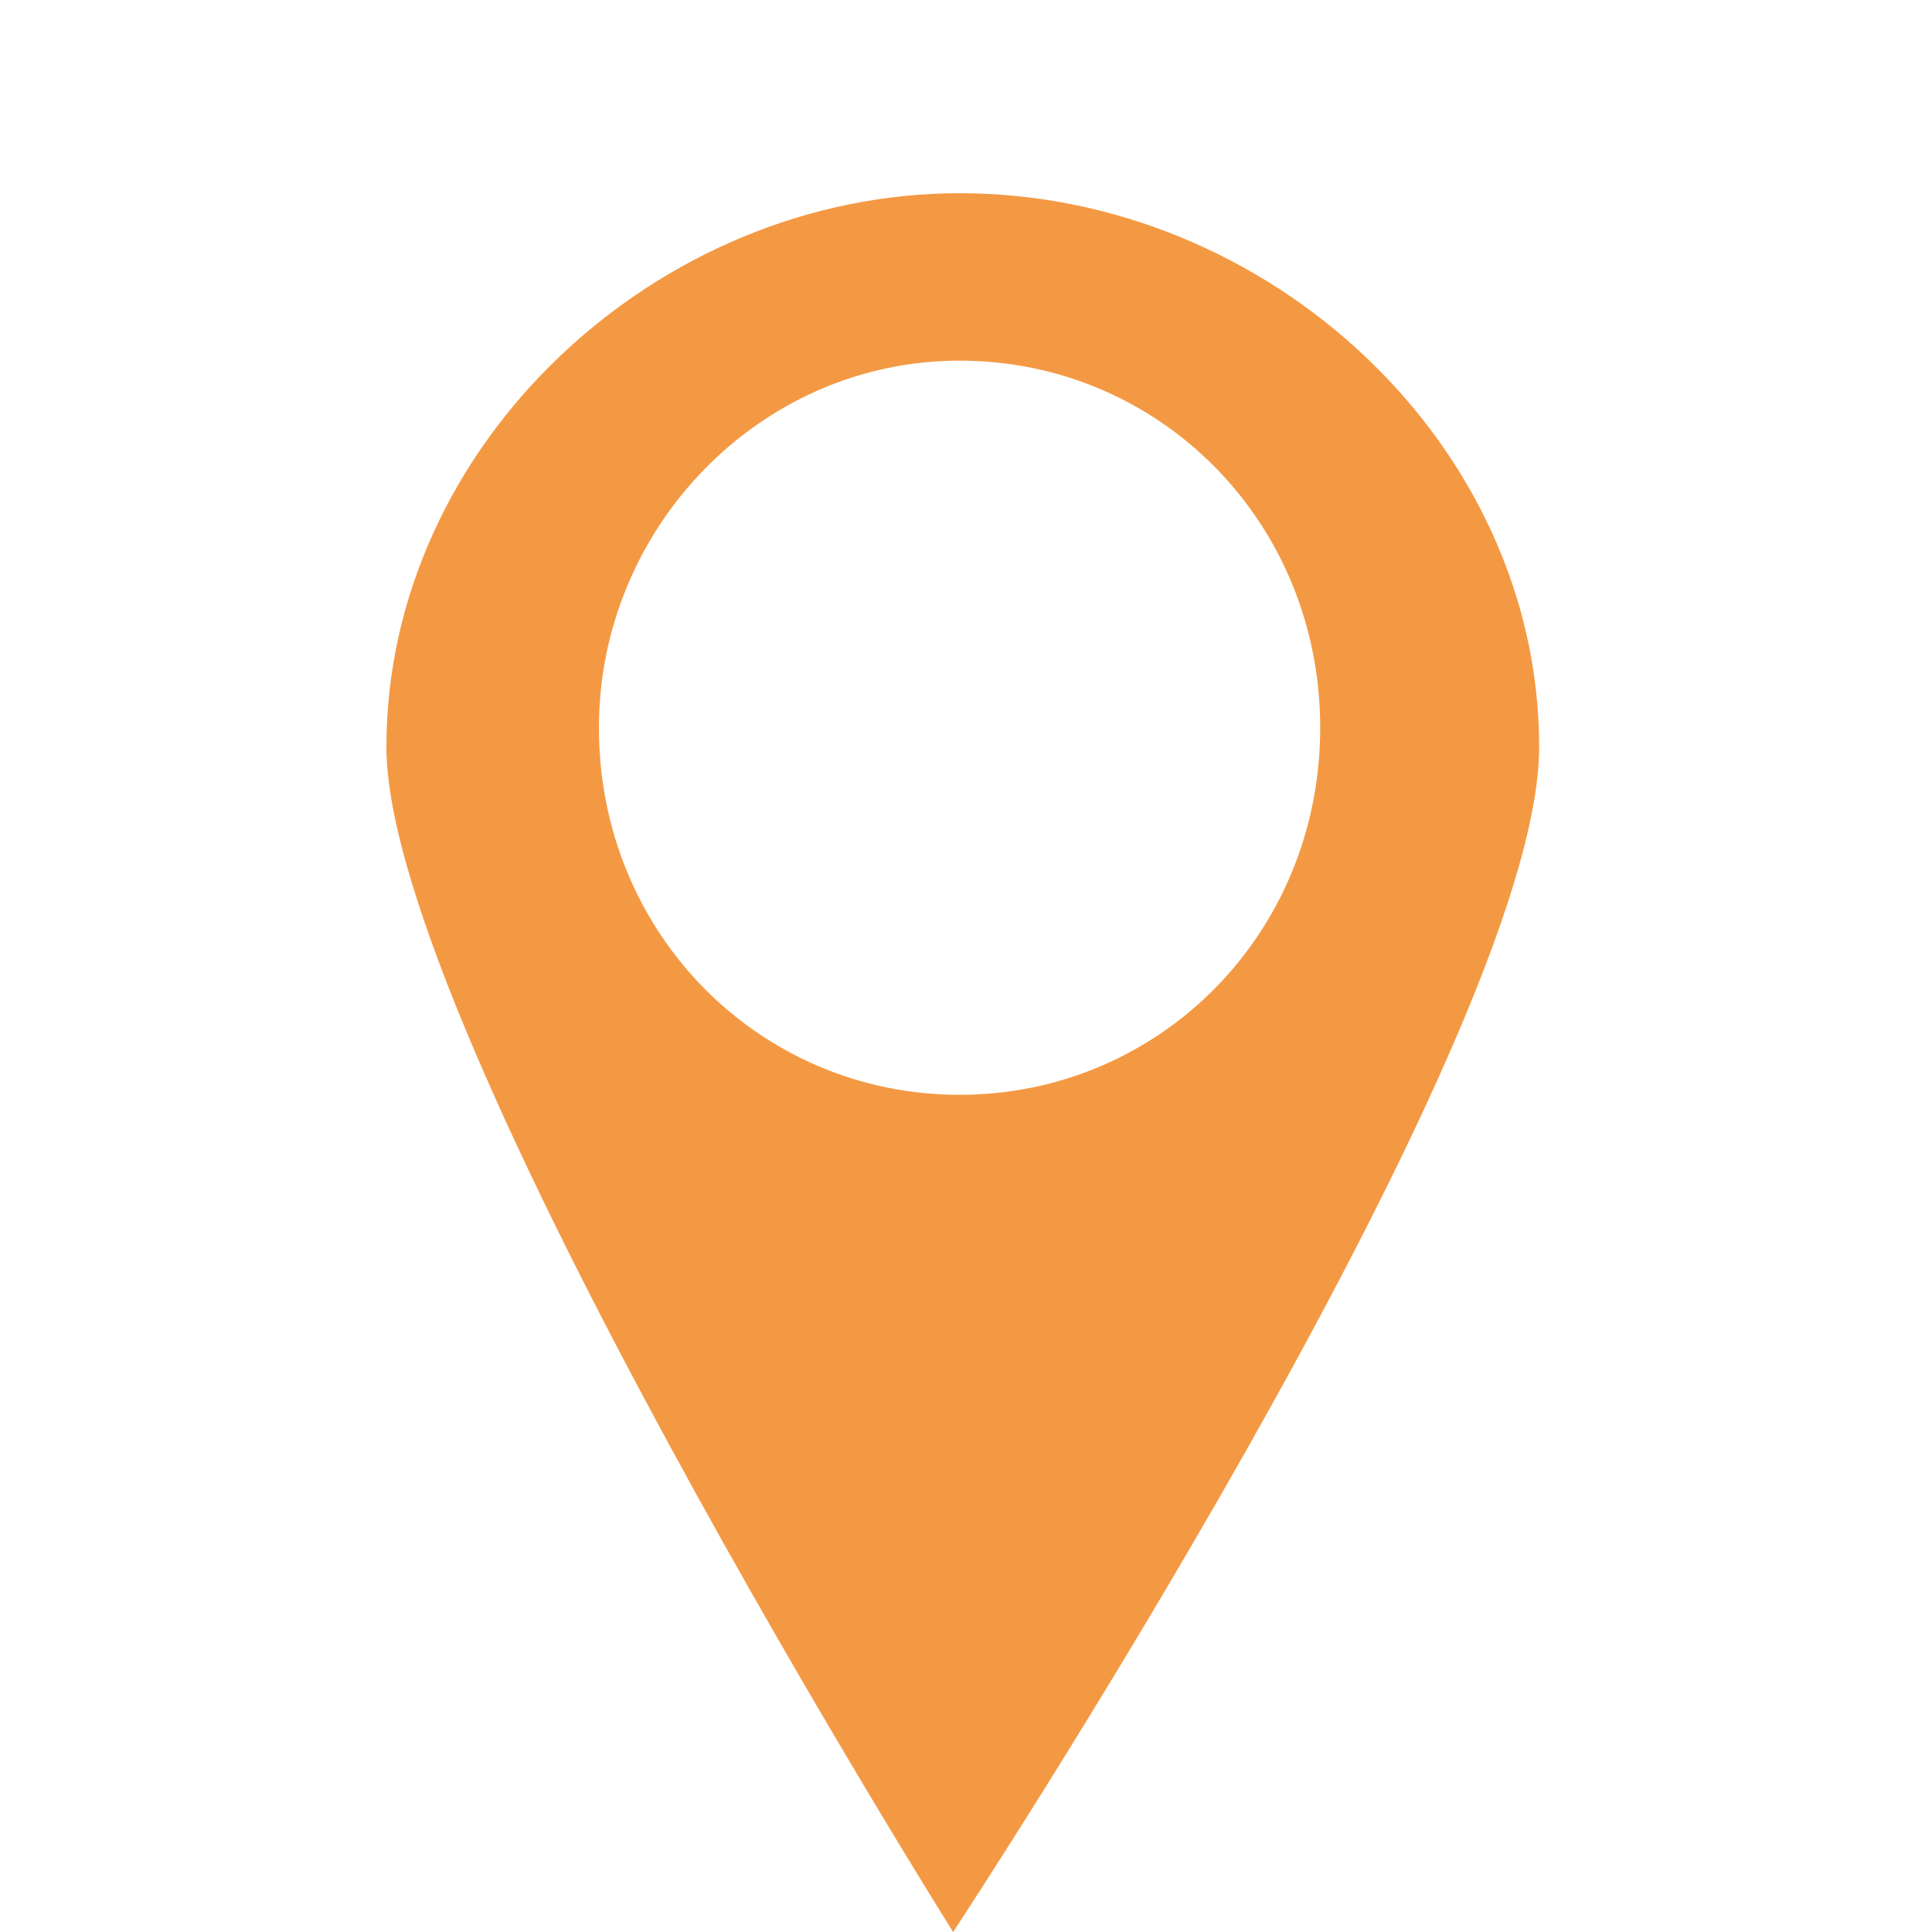
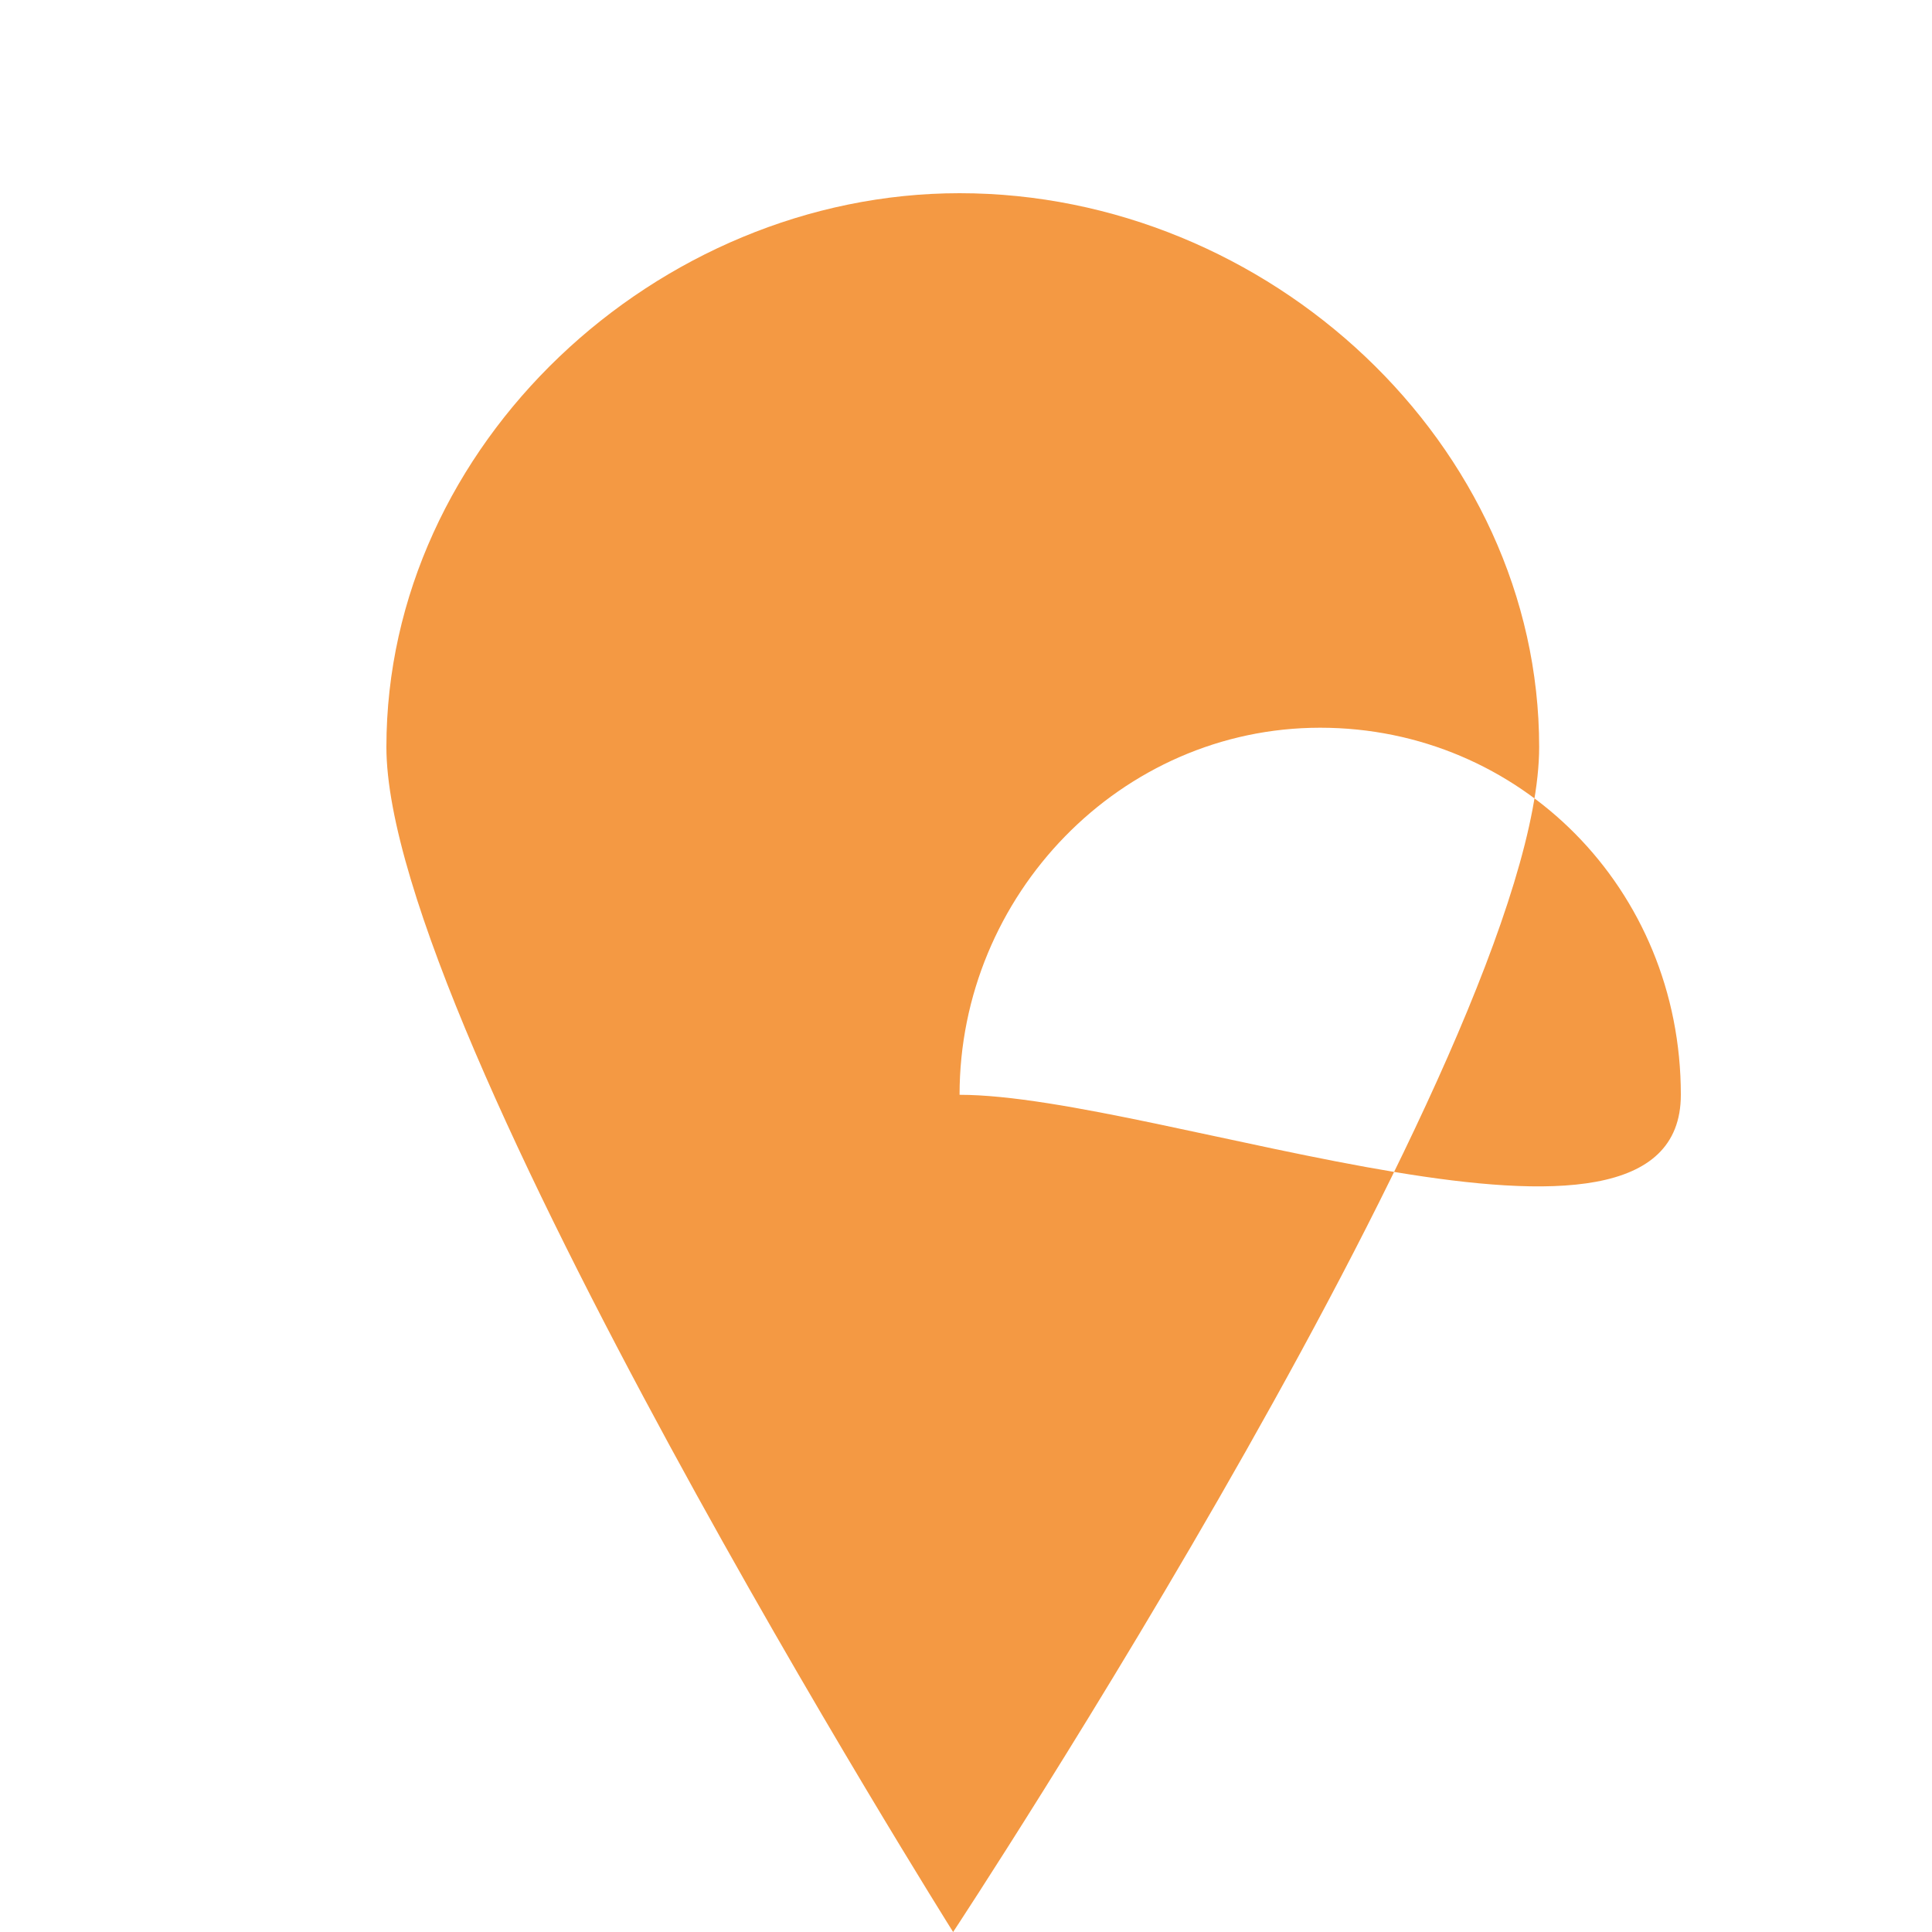
<svg xmlns="http://www.w3.org/2000/svg" version="1.1" id="icon" x="0px" y="0px" viewBox="0 0 30 30" style="enable-background:new 0 0 30 30;" xml:space="preserve">
  <style type="text/css">
	.st0{fill:#F49943;}
</style>
-   <path class="st0" d="M14.9,3C10.2,3,6,6.9,6,11.6C6,16,14.8,30,14.8,30s9.1-13.8,9.1-18.4C23.9,6.9,19.7,3,14.9,3z M14.9,17  c-3.1,0-5.6-2.5-5.6-5.7c0-3.1,2.5-5.7,5.6-5.7s5.6,2.5,5.6,5.7S18,17,14.9,17z" />
+   <path class="st0" d="M14.9,3C10.2,3,6,6.9,6,11.6C6,16,14.8,30,14.8,30s9.1-13.8,9.1-18.4C23.9,6.9,19.7,3,14.9,3z M14.9,17  c0-3.1,2.5-5.7,5.6-5.7s5.6,2.5,5.6,5.7S18,17,14.9,17z" />
</svg>